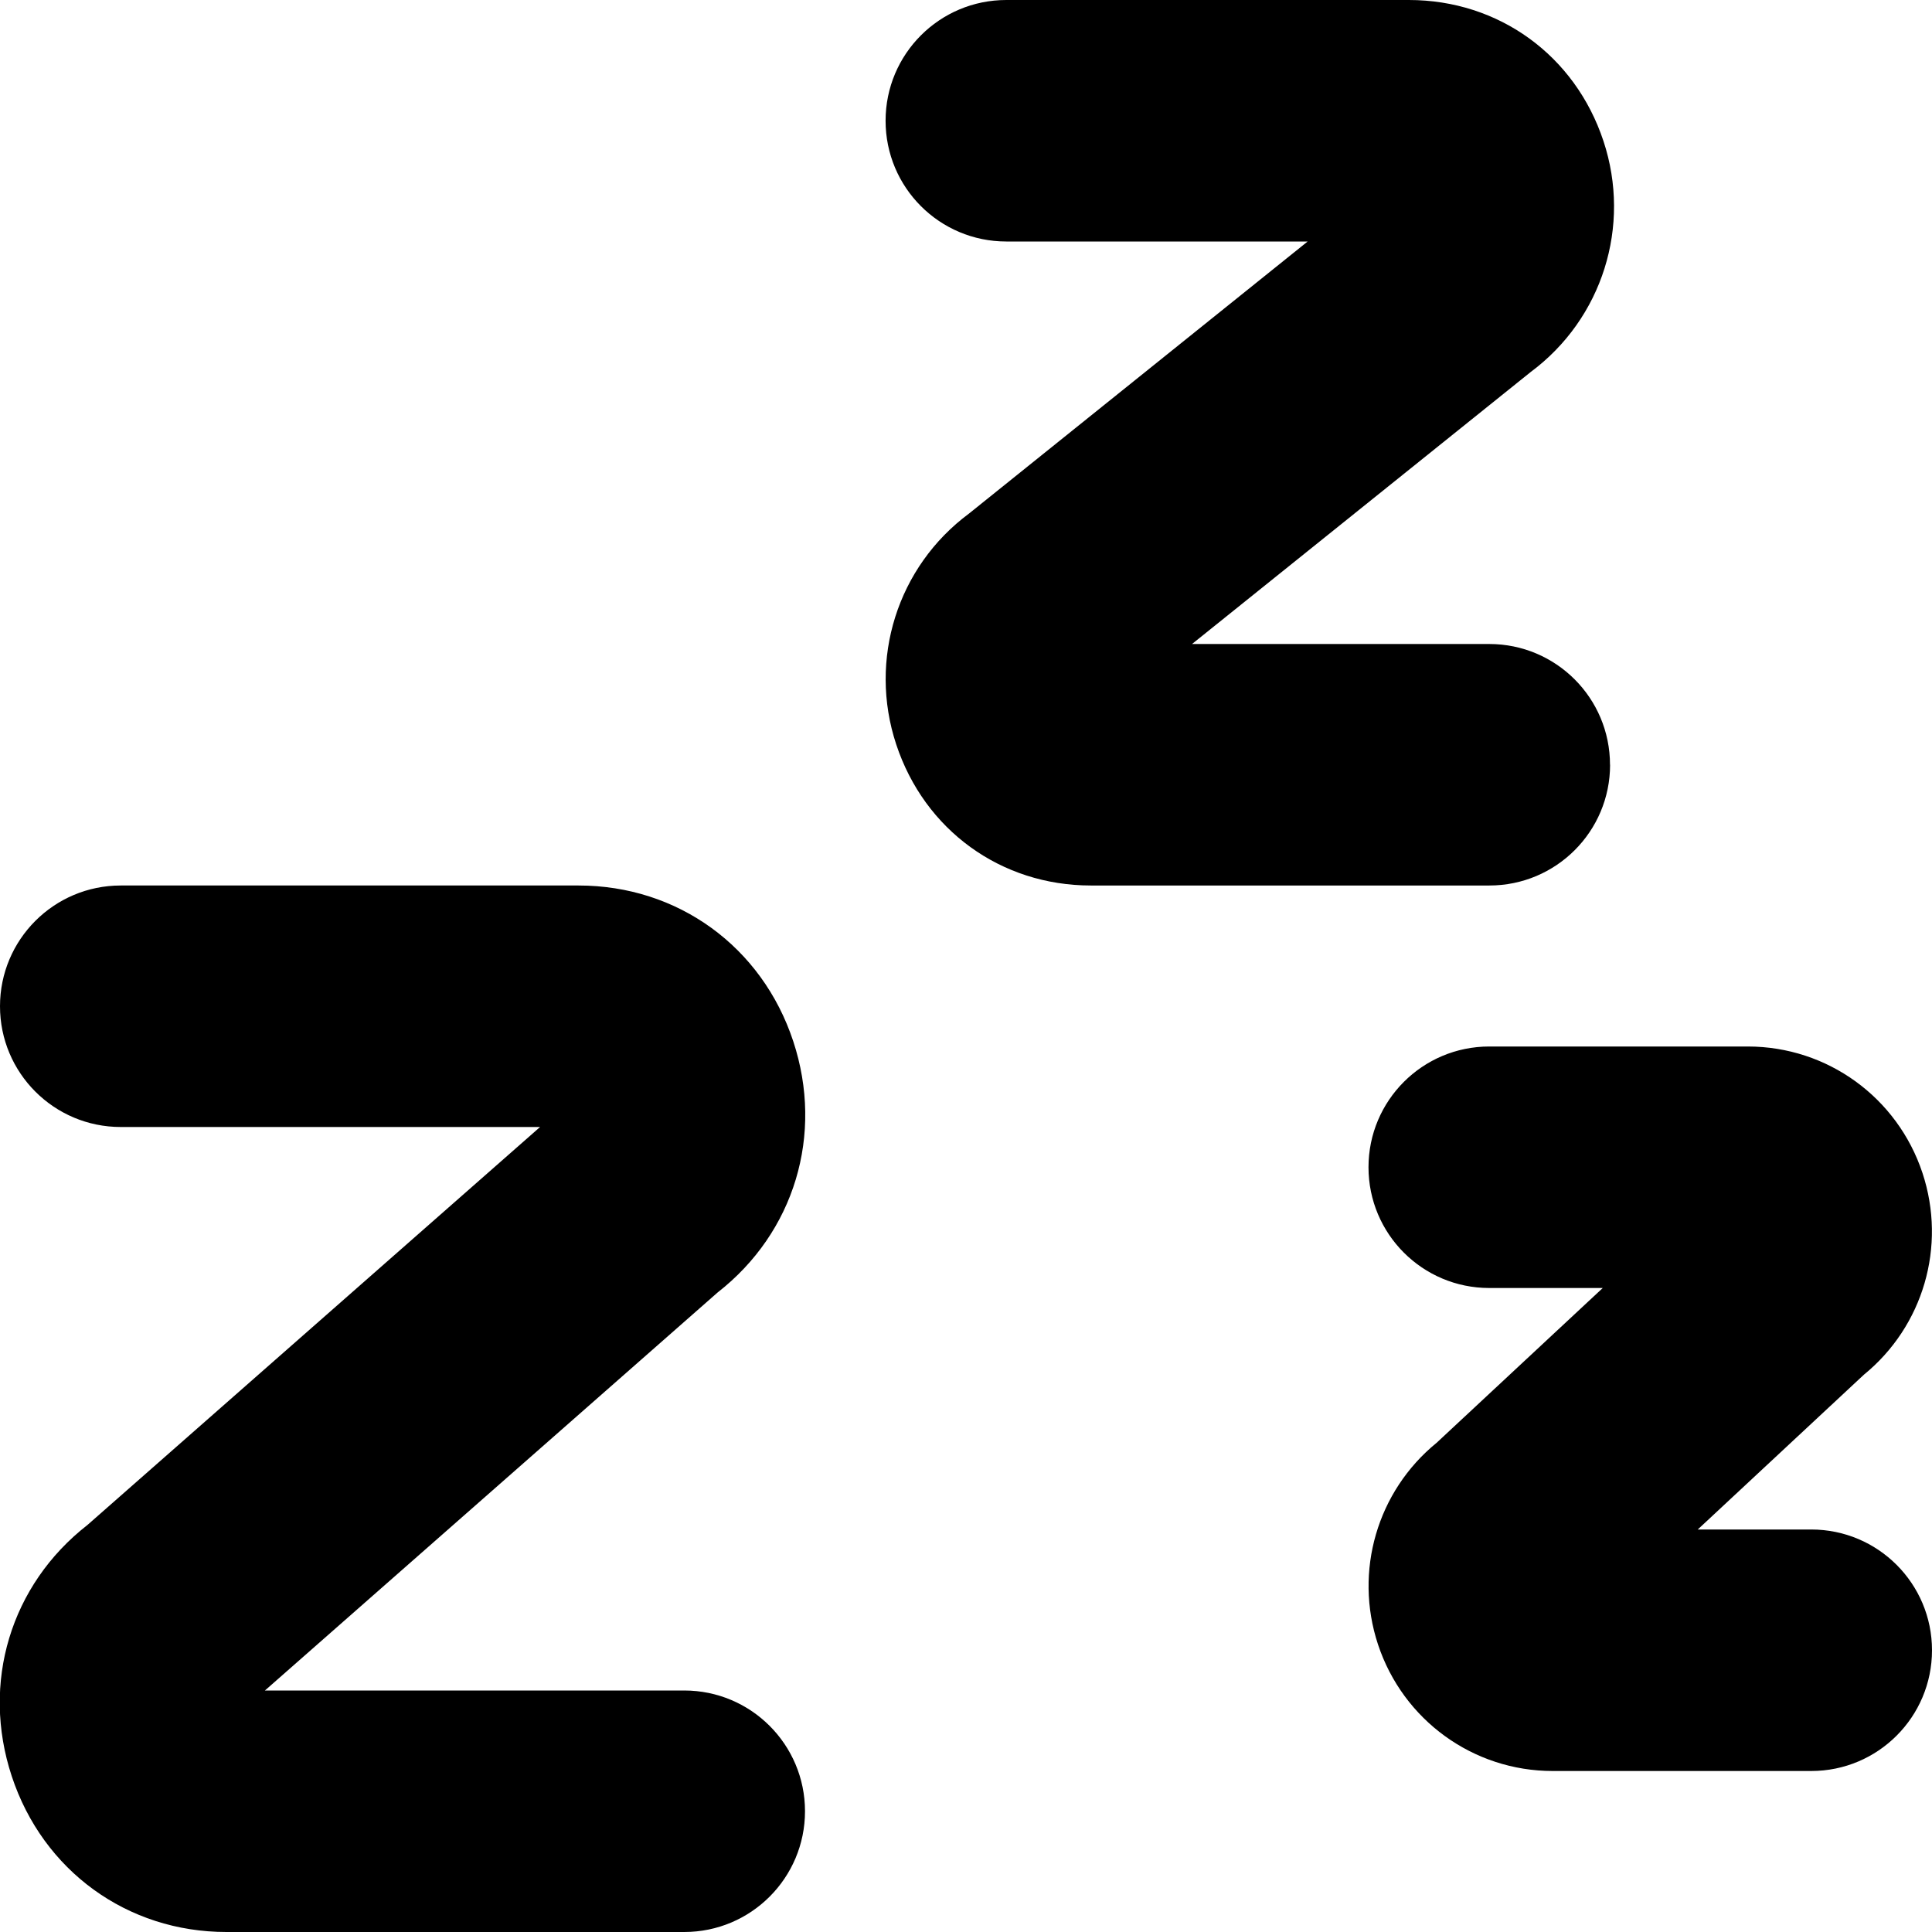
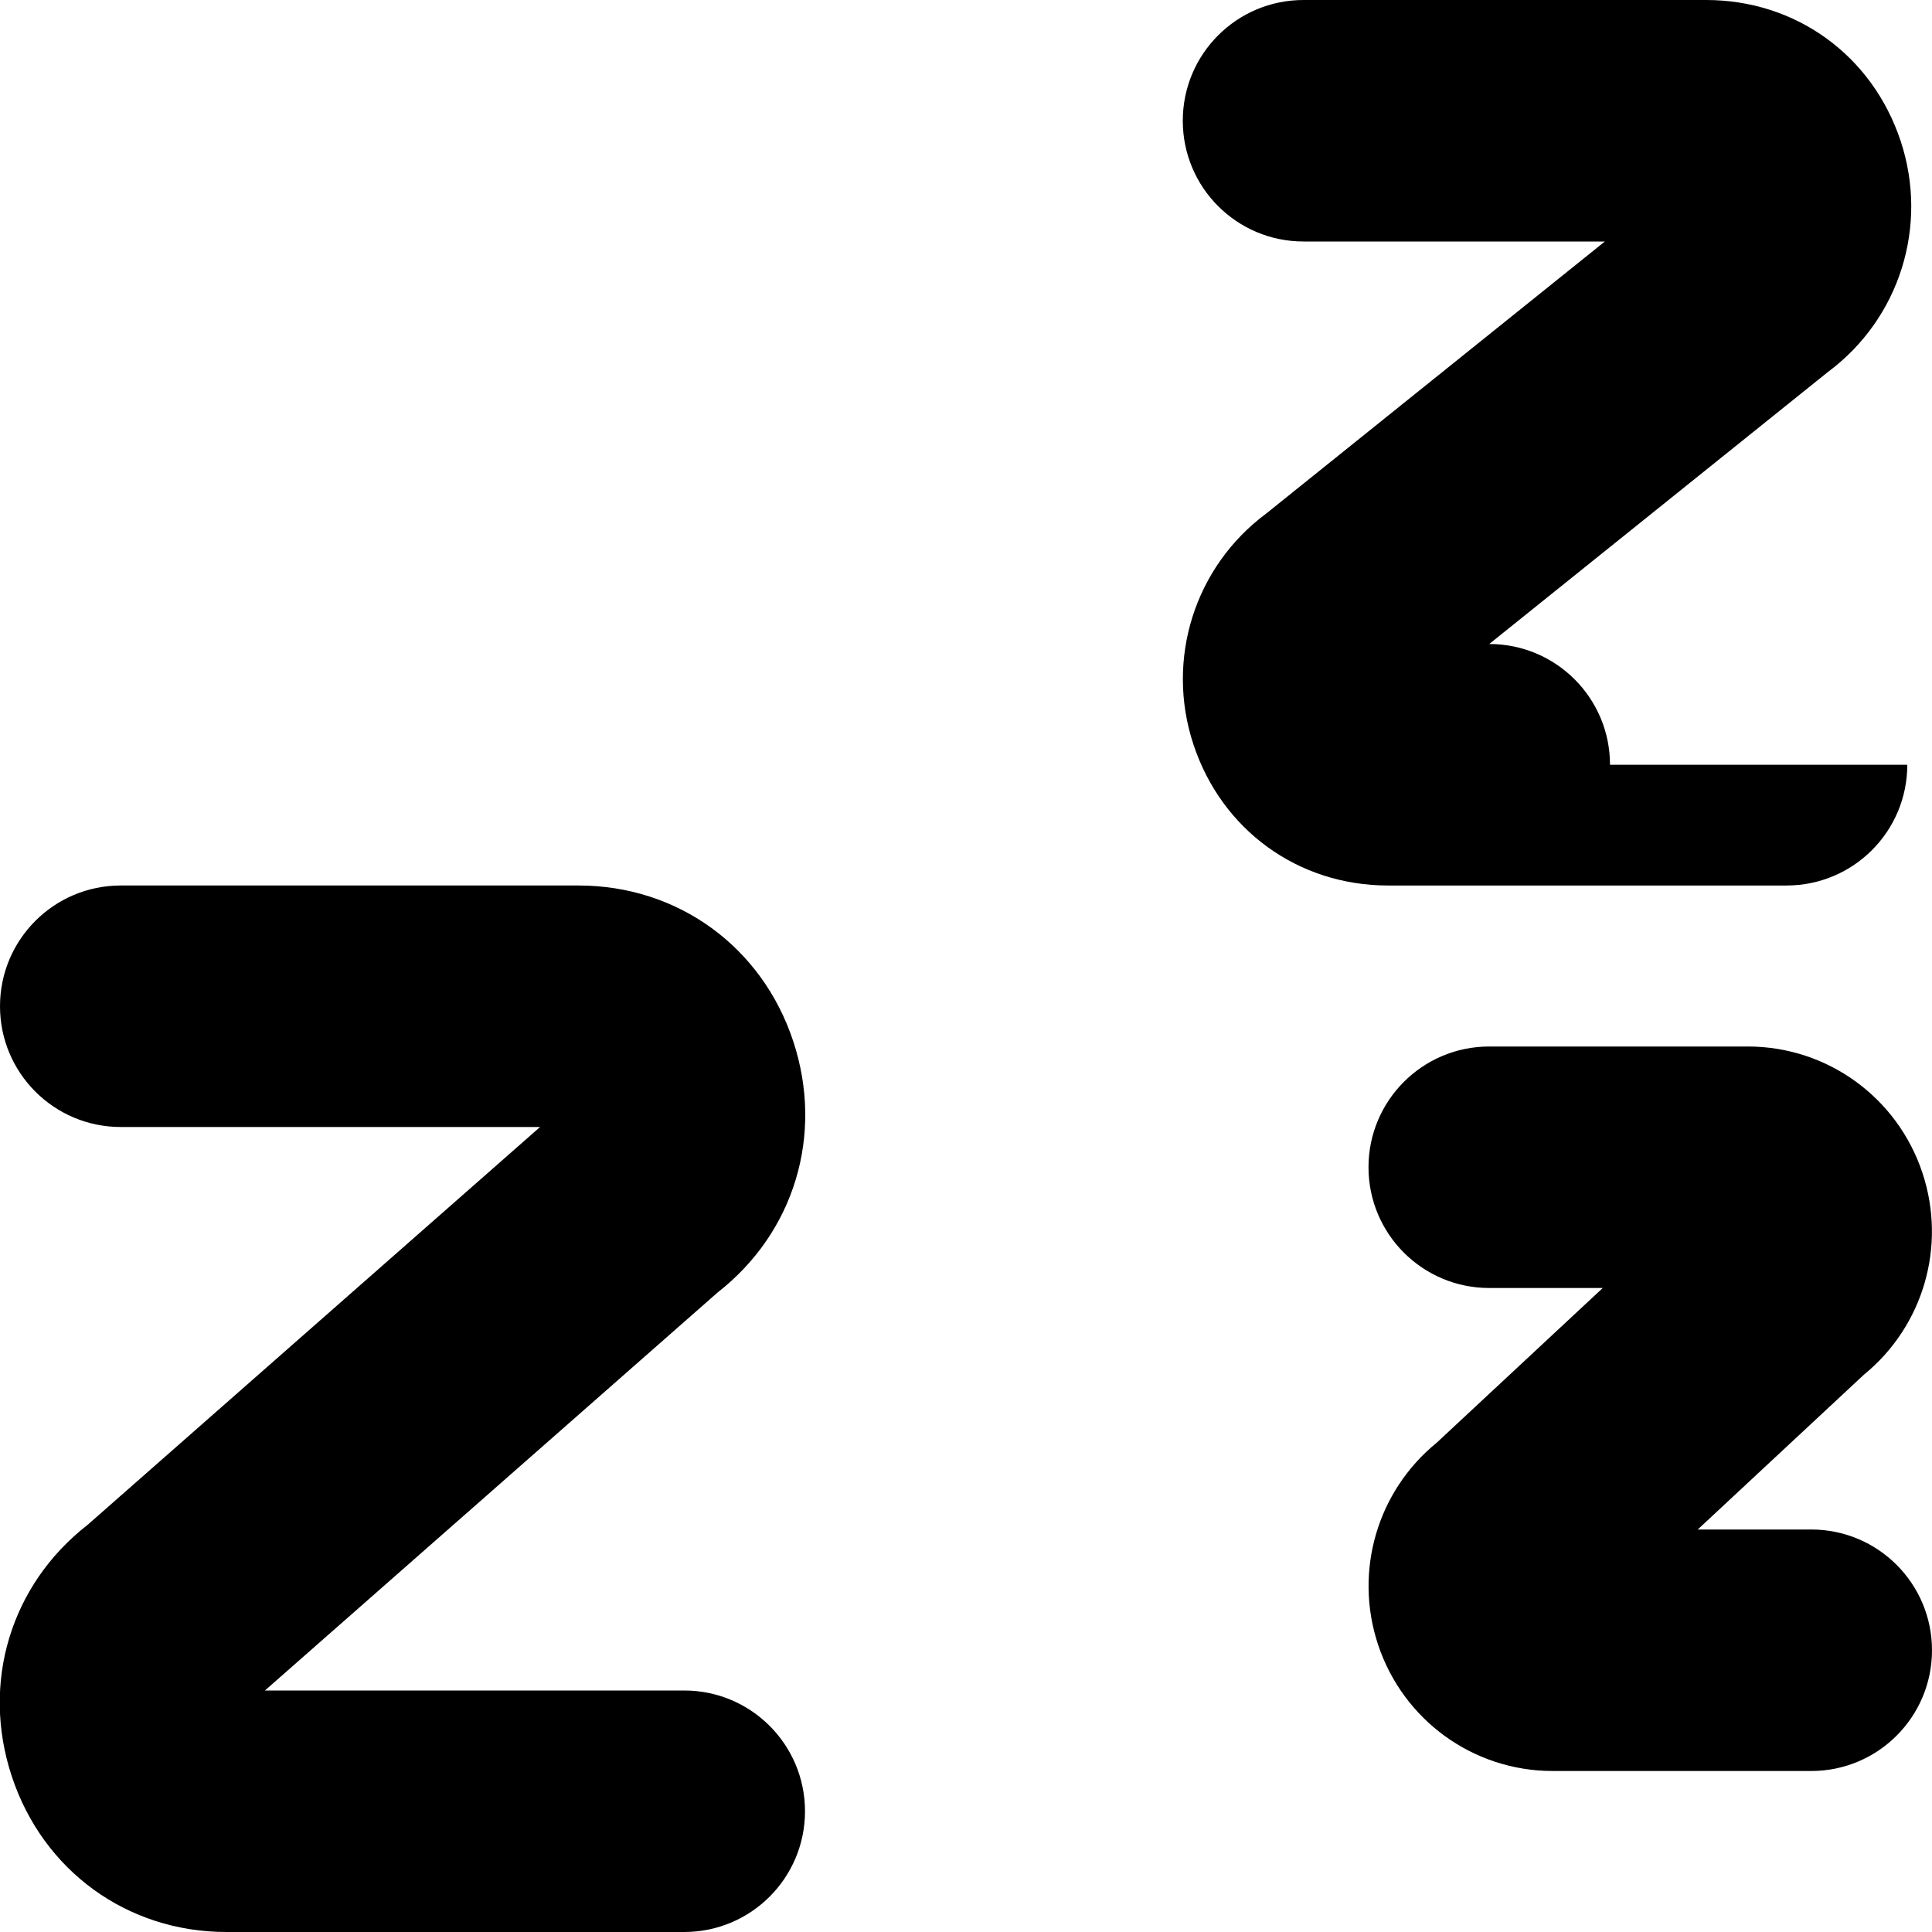
<svg xmlns="http://www.w3.org/2000/svg" id="Layer_1" data-name="Layer 1" viewBox="0 0 24 24" width="512" height="512">
-   <path d="m8.914,16.056l-5.623,4.944h5.209c.829,0,1.5.672,1.5,1.5s-.671,1.5-1.5,1.5H2.813c-1.232,0-2.279-.76-2.667-1.935-.383-1.16-.014-2.377.94-3.121l5.623-4.944H1.5c-.829,0-1.5-.672-1.5-1.5s.671-1.5,1.5-1.5h5.687c1.232,0,2.279.759,2.667,1.935.383,1.16.014,2.377-.94,3.121Zm13.586,2.944h-1.41l2.064-1.923c.737-.601,1.029-1.594.728-2.505-.311-.94-1.183-1.572-2.17-1.572h-3.212c-.829,0-1.5.672-1.5,1.5s.671,1.5,1.5,1.5h1.41l-2.064,1.923c-.737.601-1.029,1.594-.728,2.505.311.94,1.183,1.572,2.17,1.572h3.212c.829,0,1.5-.672,1.5-1.5s-.671-1.5-1.5-1.5Zm-2.5-9.5c0-.829-.671-1.5-1.5-1.5h-3.692l4.207-3.379c.89-.661,1.253-1.813.904-2.868-.352-1.065-1.301-1.753-2.418-1.753h-5c-.829,0-1.5.671-1.5,1.5s.671,1.5,1.5,1.5h3.743l-4.206,3.379c-.89.66-1.254,1.812-.905,2.868.352,1.065,1.301,1.753,2.418,1.753h4.95c.829,0,1.5-.671,1.5-1.5Z" />
+   <path d="m8.914,16.056l-5.623,4.944h5.209c.829,0,1.5.672,1.5,1.5s-.671,1.5-1.5,1.5H2.813c-1.232,0-2.279-.76-2.667-1.935-.383-1.16-.014-2.377.94-3.121l5.623-4.944H1.5c-.829,0-1.5-.672-1.5-1.5s.671-1.5,1.5-1.5h5.687c1.232,0,2.279.759,2.667,1.935.383,1.16.014,2.377-.94,3.121Zm13.586,2.944h-1.41l2.064-1.923c.737-.601,1.029-1.594.728-2.505-.311-.94-1.183-1.572-2.17-1.572h-3.212c-.829,0-1.5.672-1.5,1.5s.671,1.5,1.5,1.5h1.41l-2.064,1.923c-.737.601-1.029,1.594-.728,2.505.311.94,1.183,1.572,2.17,1.572h3.212c.829,0,1.5-.672,1.5-1.5s-.671-1.5-1.5-1.5Zm-2.5-9.5c0-.829-.671-1.5-1.5-1.5l4.207-3.379c.89-.661,1.253-1.813.904-2.868-.352-1.065-1.301-1.753-2.418-1.753h-5c-.829,0-1.5.671-1.5,1.5s.671,1.5,1.5,1.5h3.743l-4.206,3.379c-.89.66-1.254,1.812-.905,2.868.352,1.065,1.301,1.753,2.418,1.753h4.95c.829,0,1.5-.671,1.5-1.5Z" />
</svg>